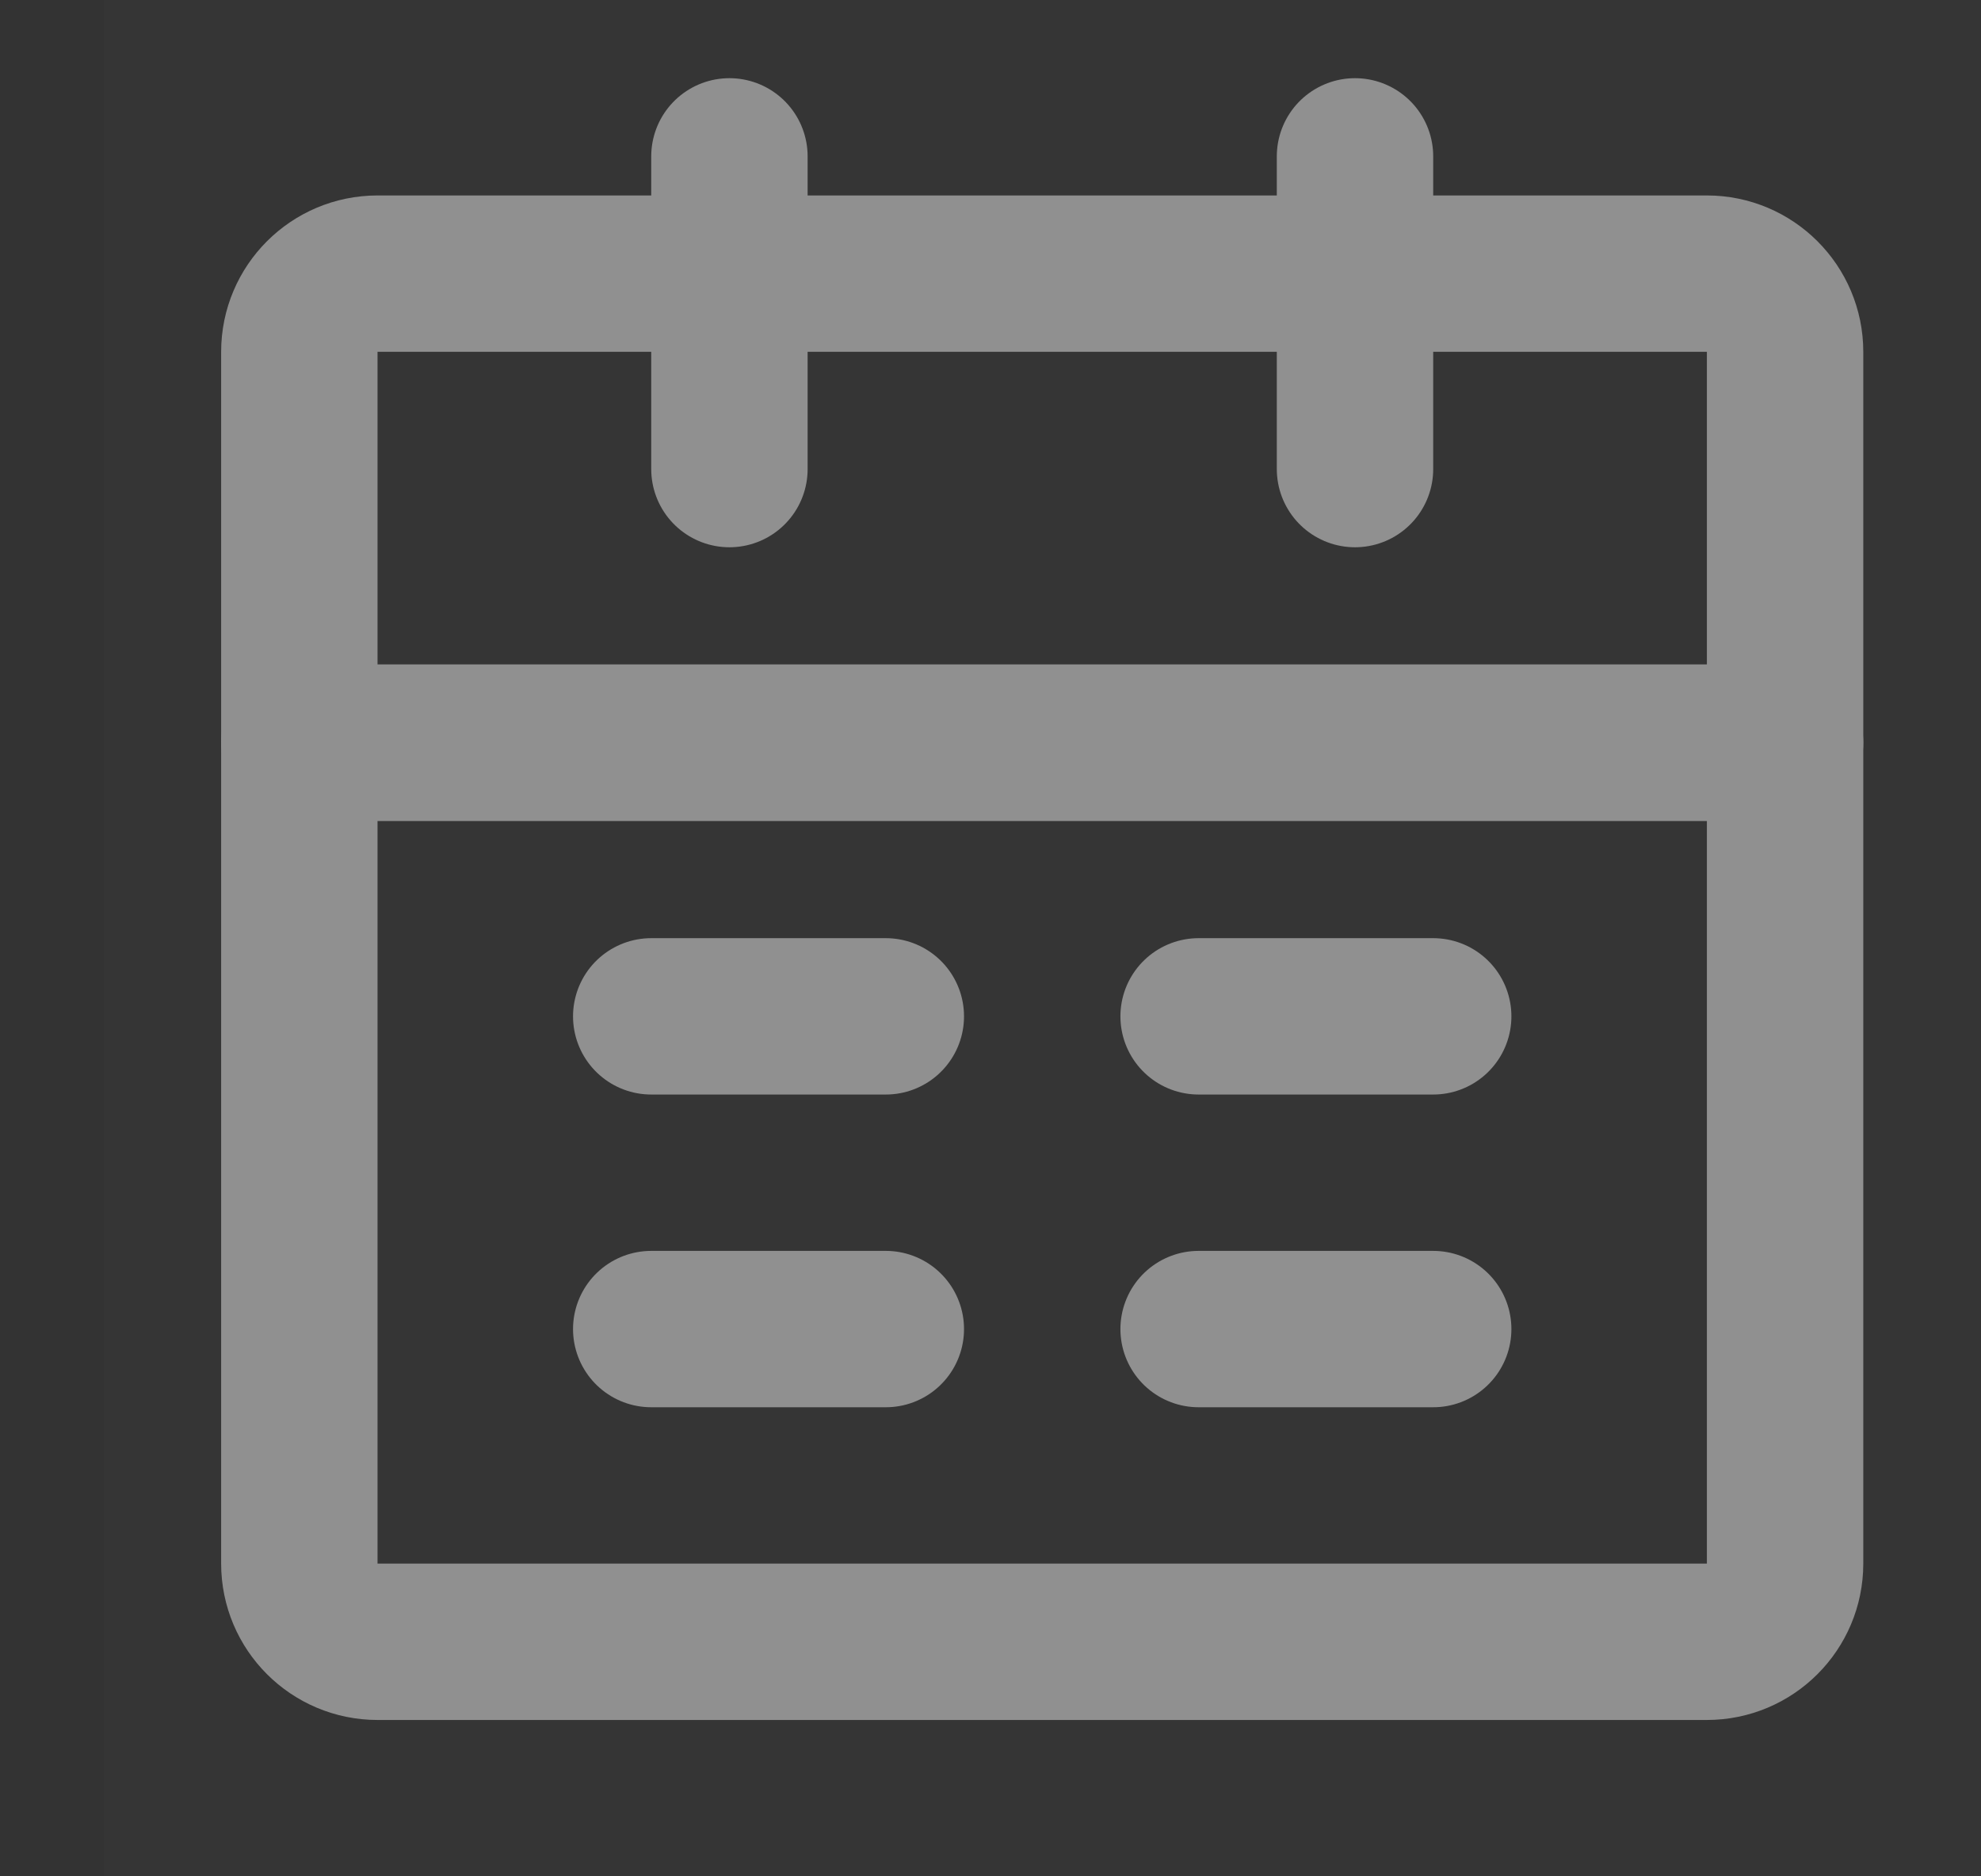
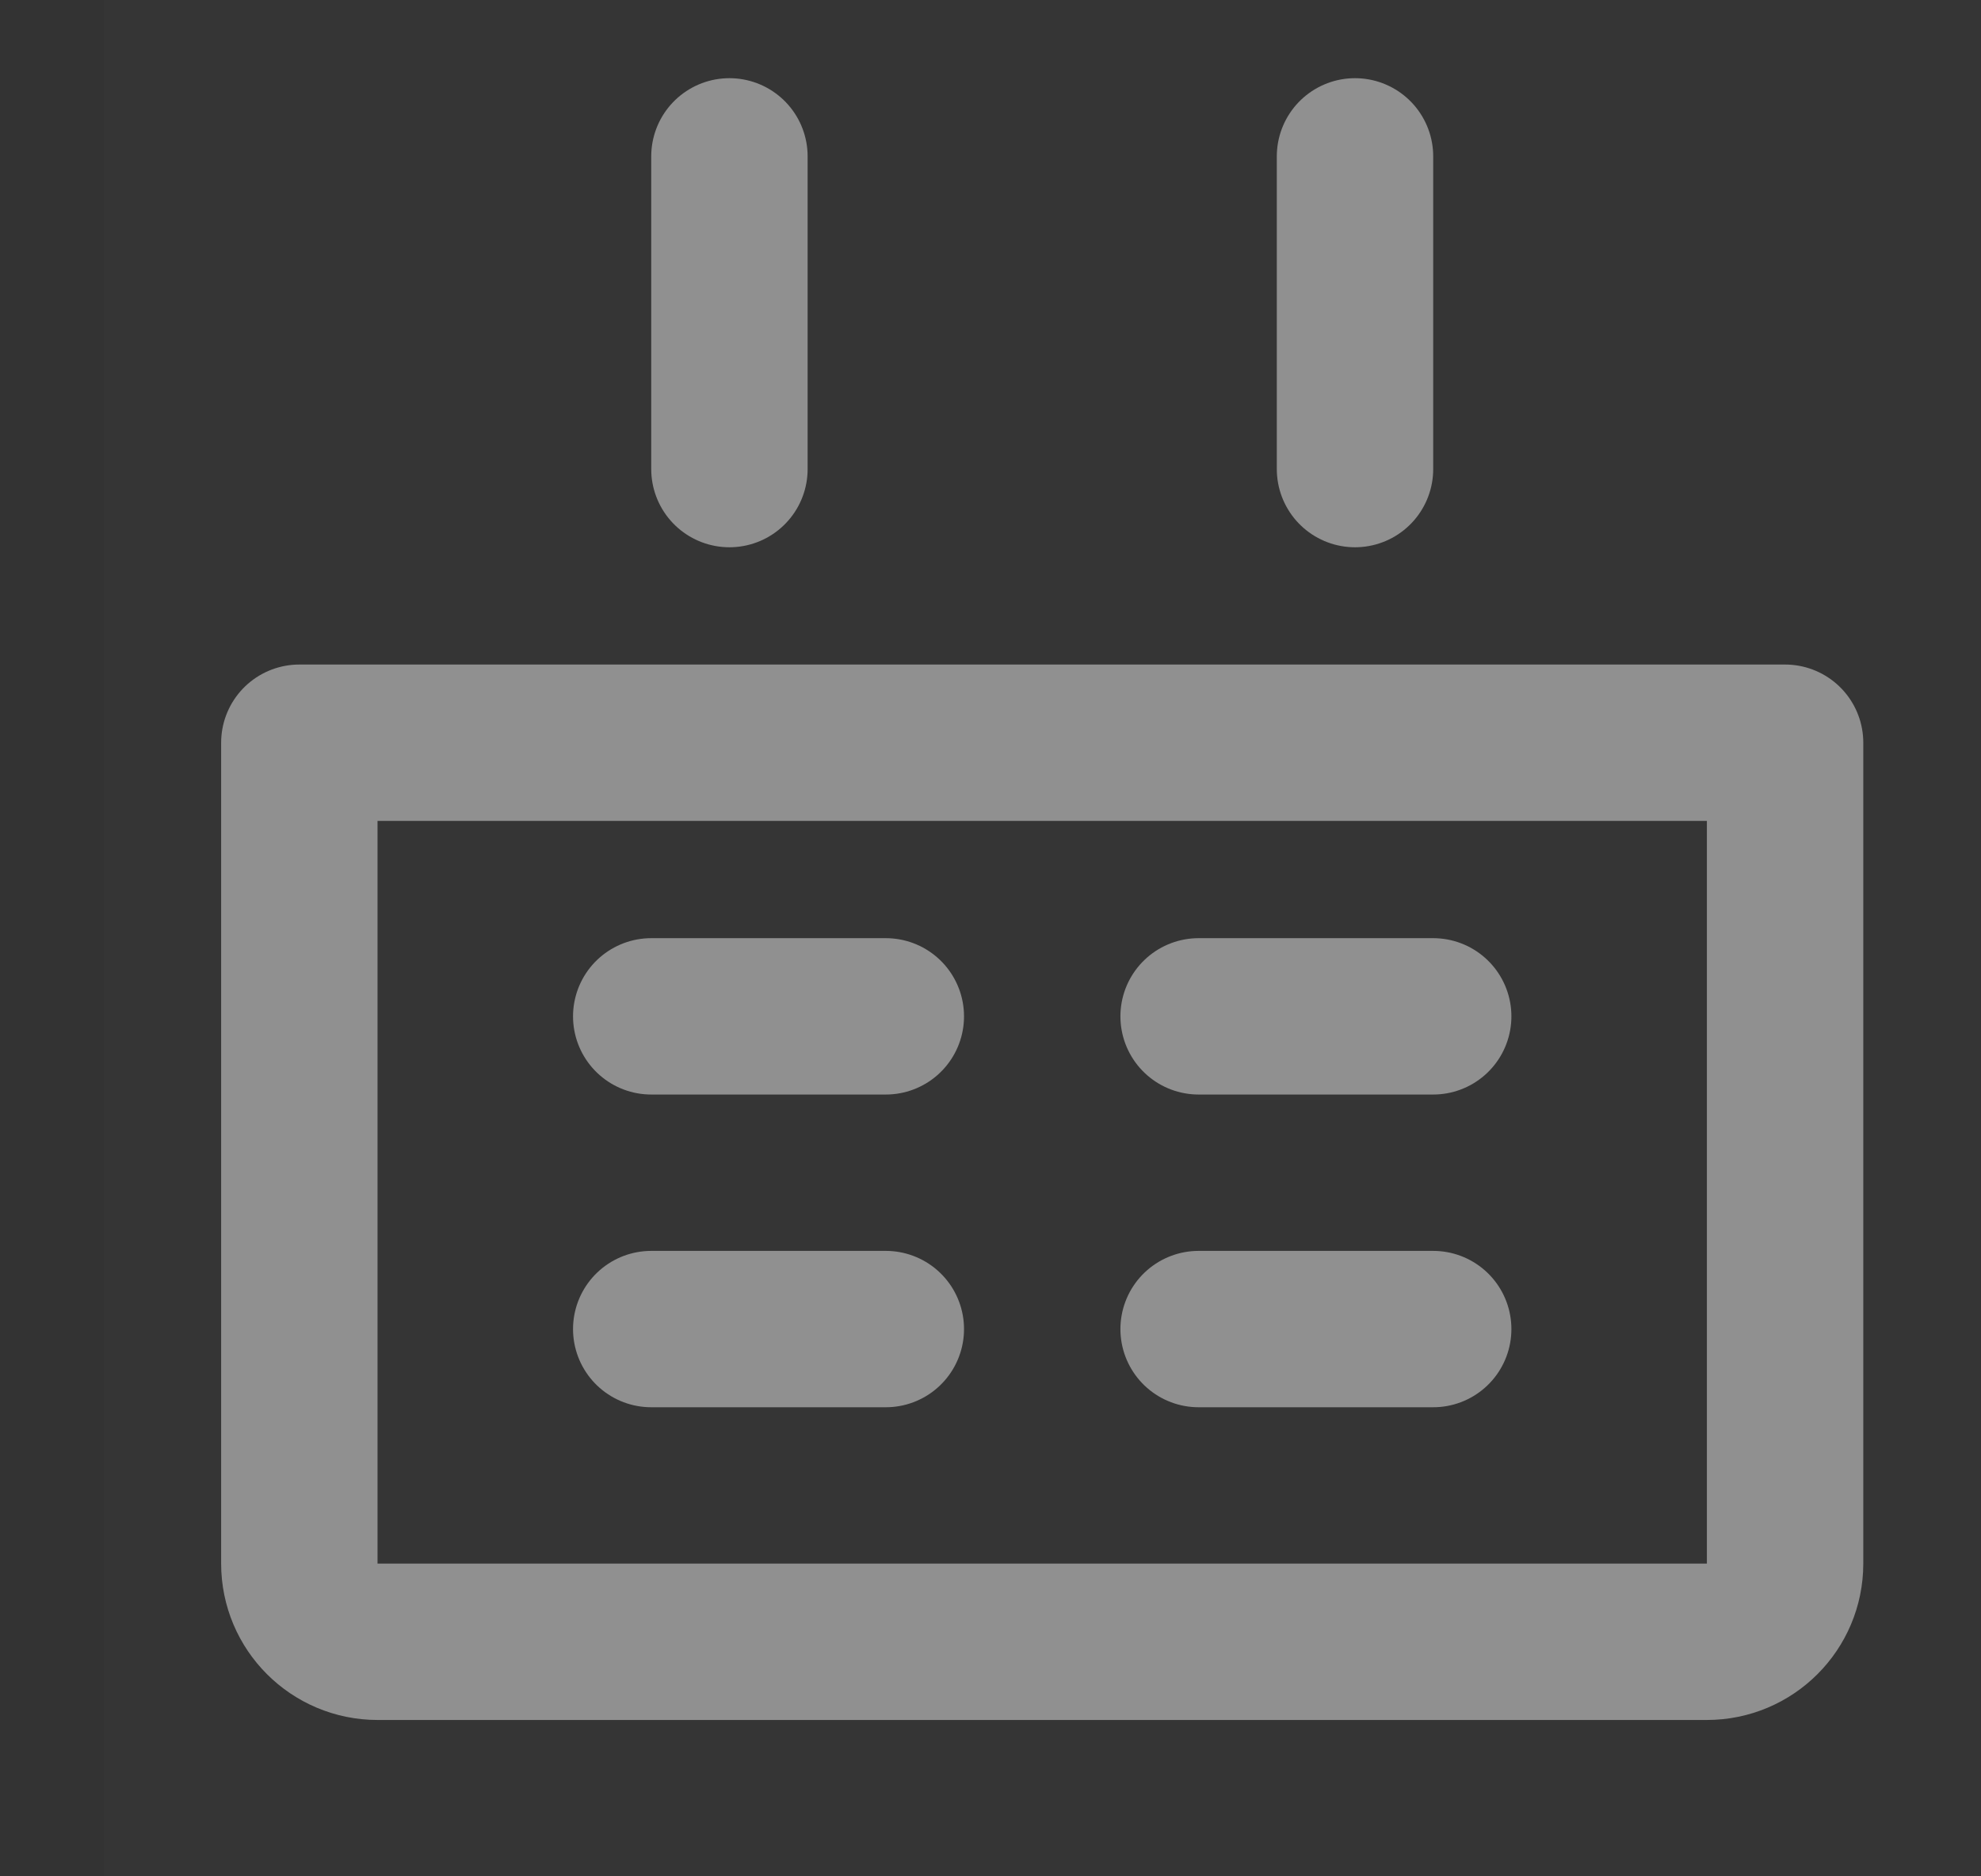
<svg xmlns="http://www.w3.org/2000/svg" width="19" height="18" viewBox="0 0 19 18" fill="none">
  <rect x="0" y="0" width="19" height="18" fill="#333333" stroke="none" />
  <path d="M18.996 0H0.996V18H18.996V0Z" fill="white" fill-opacity="0.01" />
-   <path d="M2.871 7.125H17.121V15C17.121 15.414 16.785 15.75 16.371 15.75H3.621C3.207 15.75 2.871 15.414 2.871 15V7.125Z" stroke="#909090" stroke-width="1.5" stroke-linejoin="round" />
-   <path d="M2.871 3.375C2.871 2.961 3.207 2.625 3.621 2.625H16.371C16.785 2.625 17.121 2.961 17.121 3.375V7.125H2.871V3.375Z" stroke="#909090" stroke-width="1.5" stroke-linejoin="round" />
+   <path d="M2.871 7.125H17.121V15C17.121 15.414 16.785 15.75 16.371 15.75H3.621C3.207 15.75 2.871 15.414 2.871 15Z" stroke="#909090" stroke-width="1.5" stroke-linejoin="round" />
  <path d="M6.996 1.5V4.5" stroke="#909090" stroke-width="1.5" stroke-linecap="round" stroke-linejoin="round" />
  <path d="M12.996 1.5V4.5" stroke="#909090" stroke-width="1.5" stroke-linecap="round" stroke-linejoin="round" />
  <path d="M11.496 12.75H13.746" stroke="#909090" stroke-width="1.5" stroke-linecap="round" stroke-linejoin="round" />
  <path d="M6.246 12.75H8.496" stroke="#909090" stroke-width="1.5" stroke-linecap="round" stroke-linejoin="round" />
  <path d="M11.496 9.75H13.746" stroke="#909090" stroke-width="1.5" stroke-linecap="round" stroke-linejoin="round" />
  <path d="M6.246 9.75H8.496" stroke="#909090" stroke-width="1.5" stroke-linecap="round" stroke-linejoin="round" />
</svg>